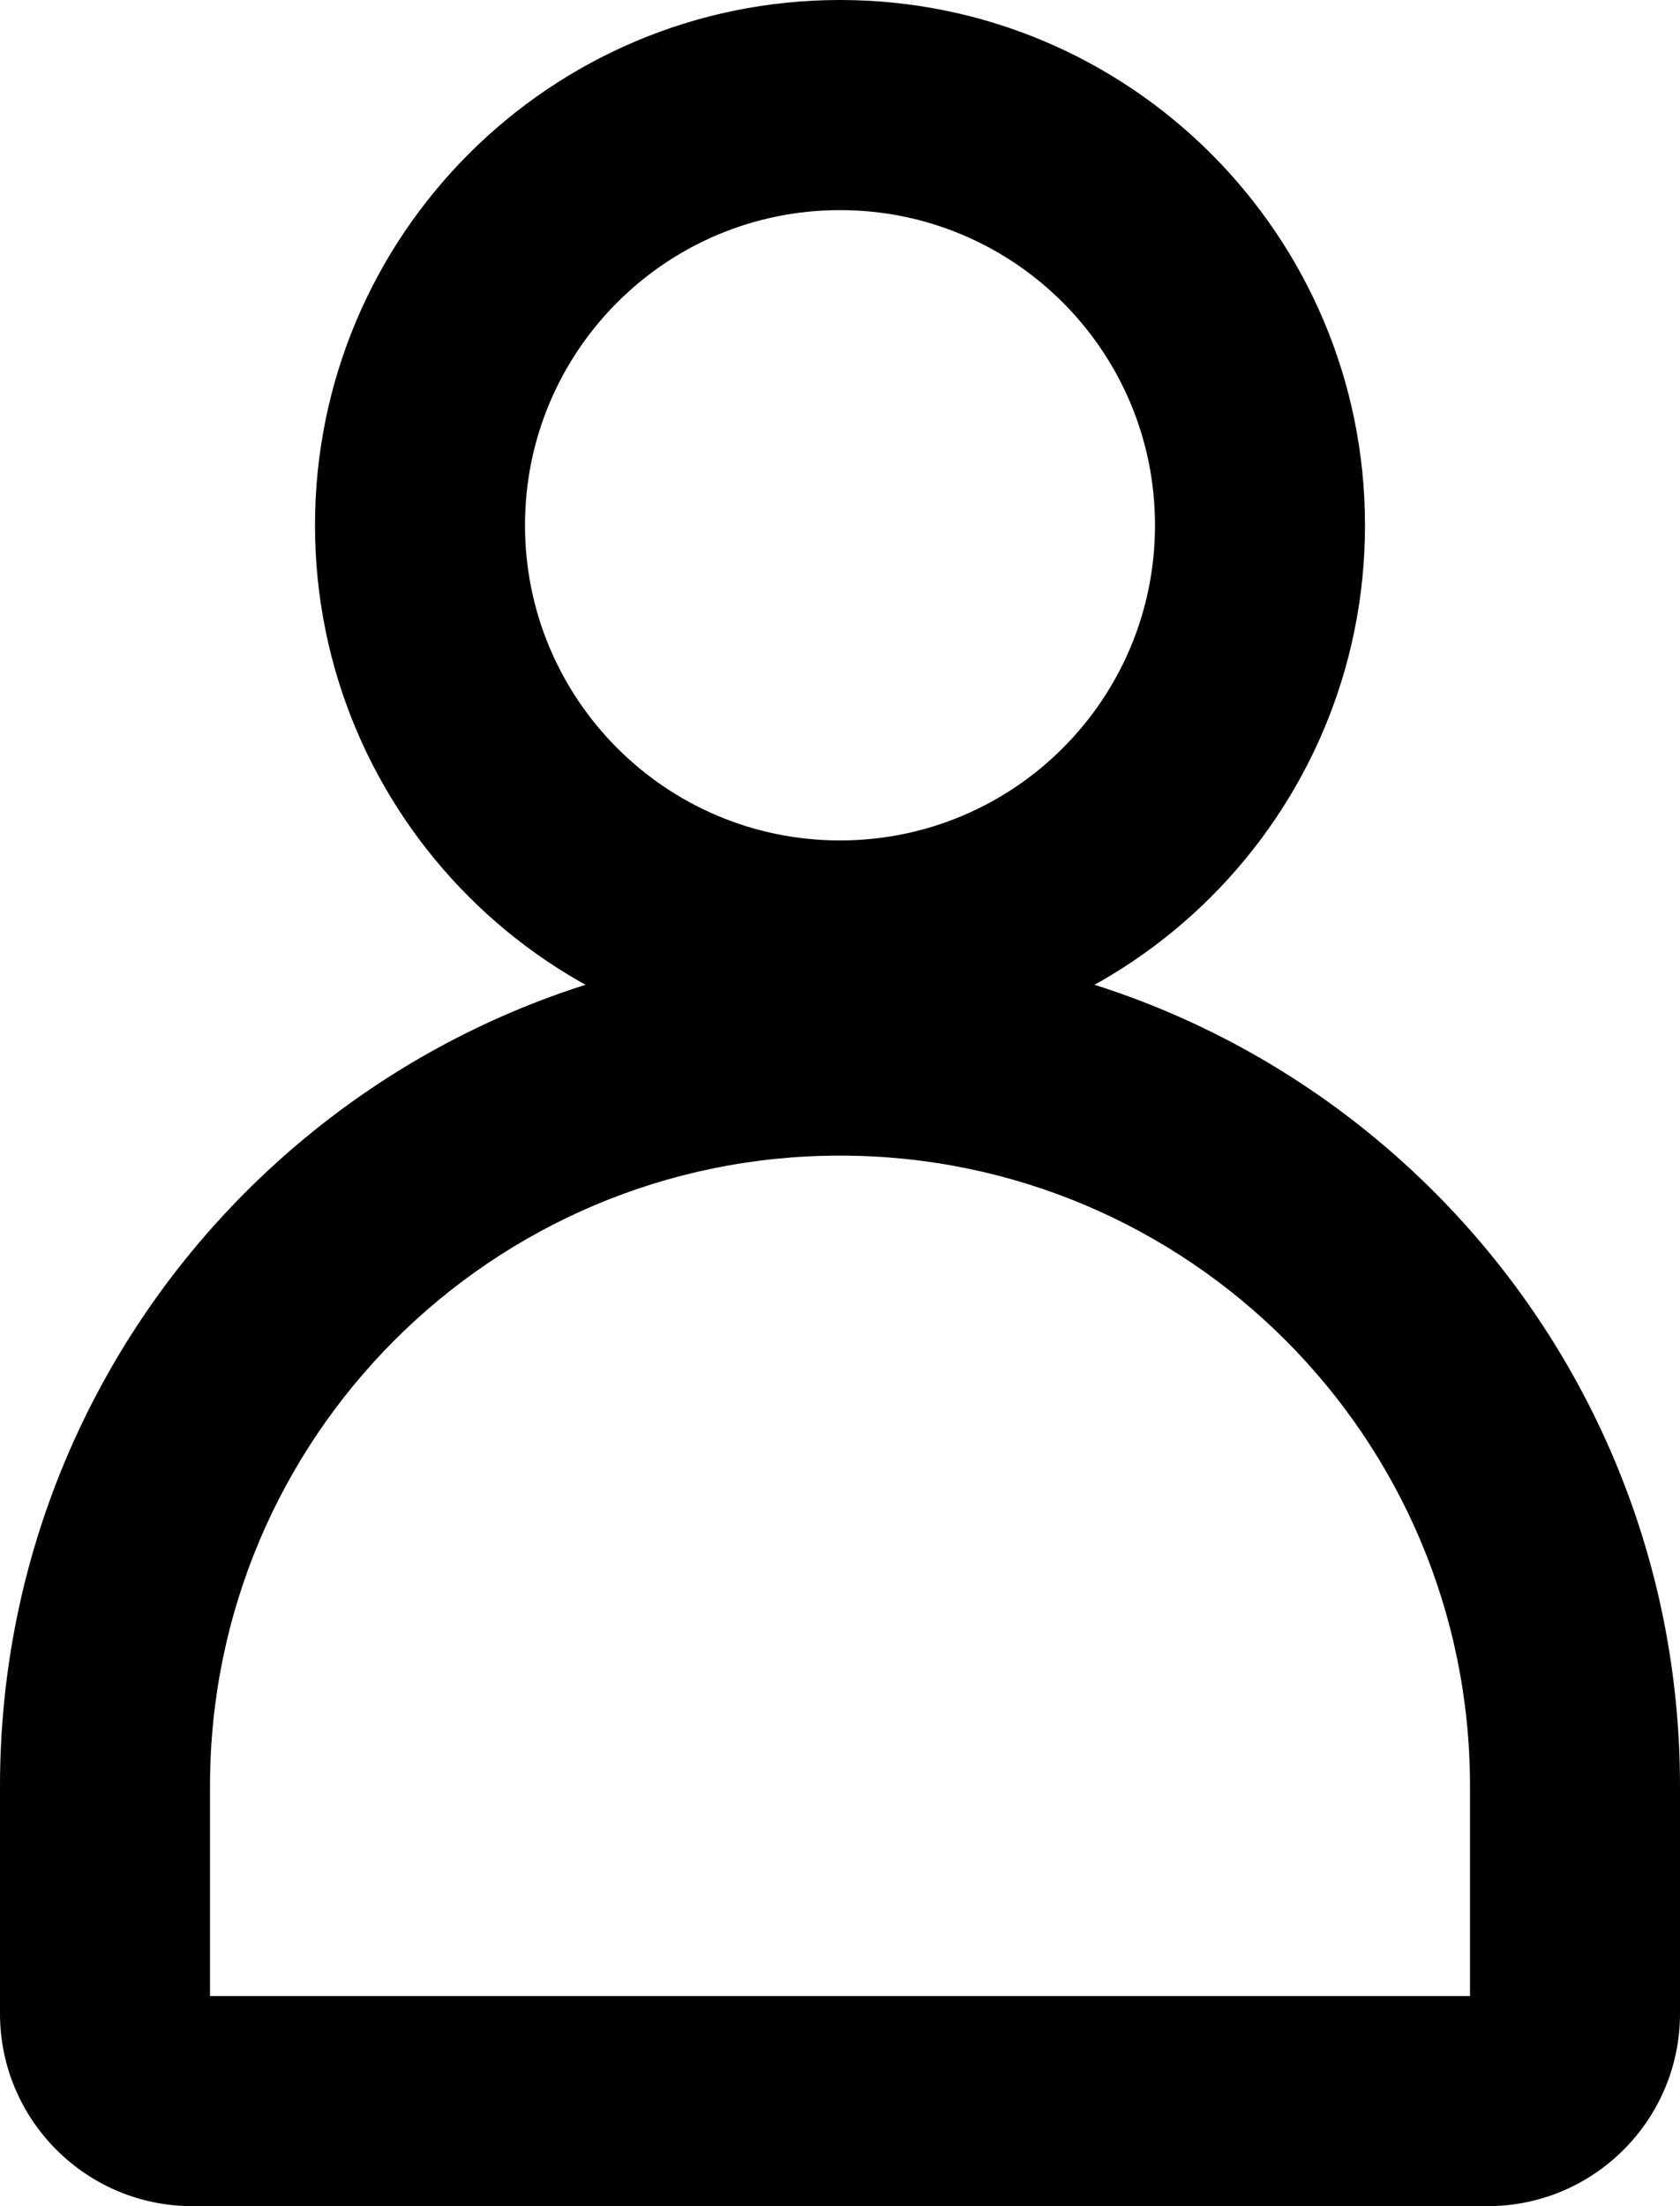
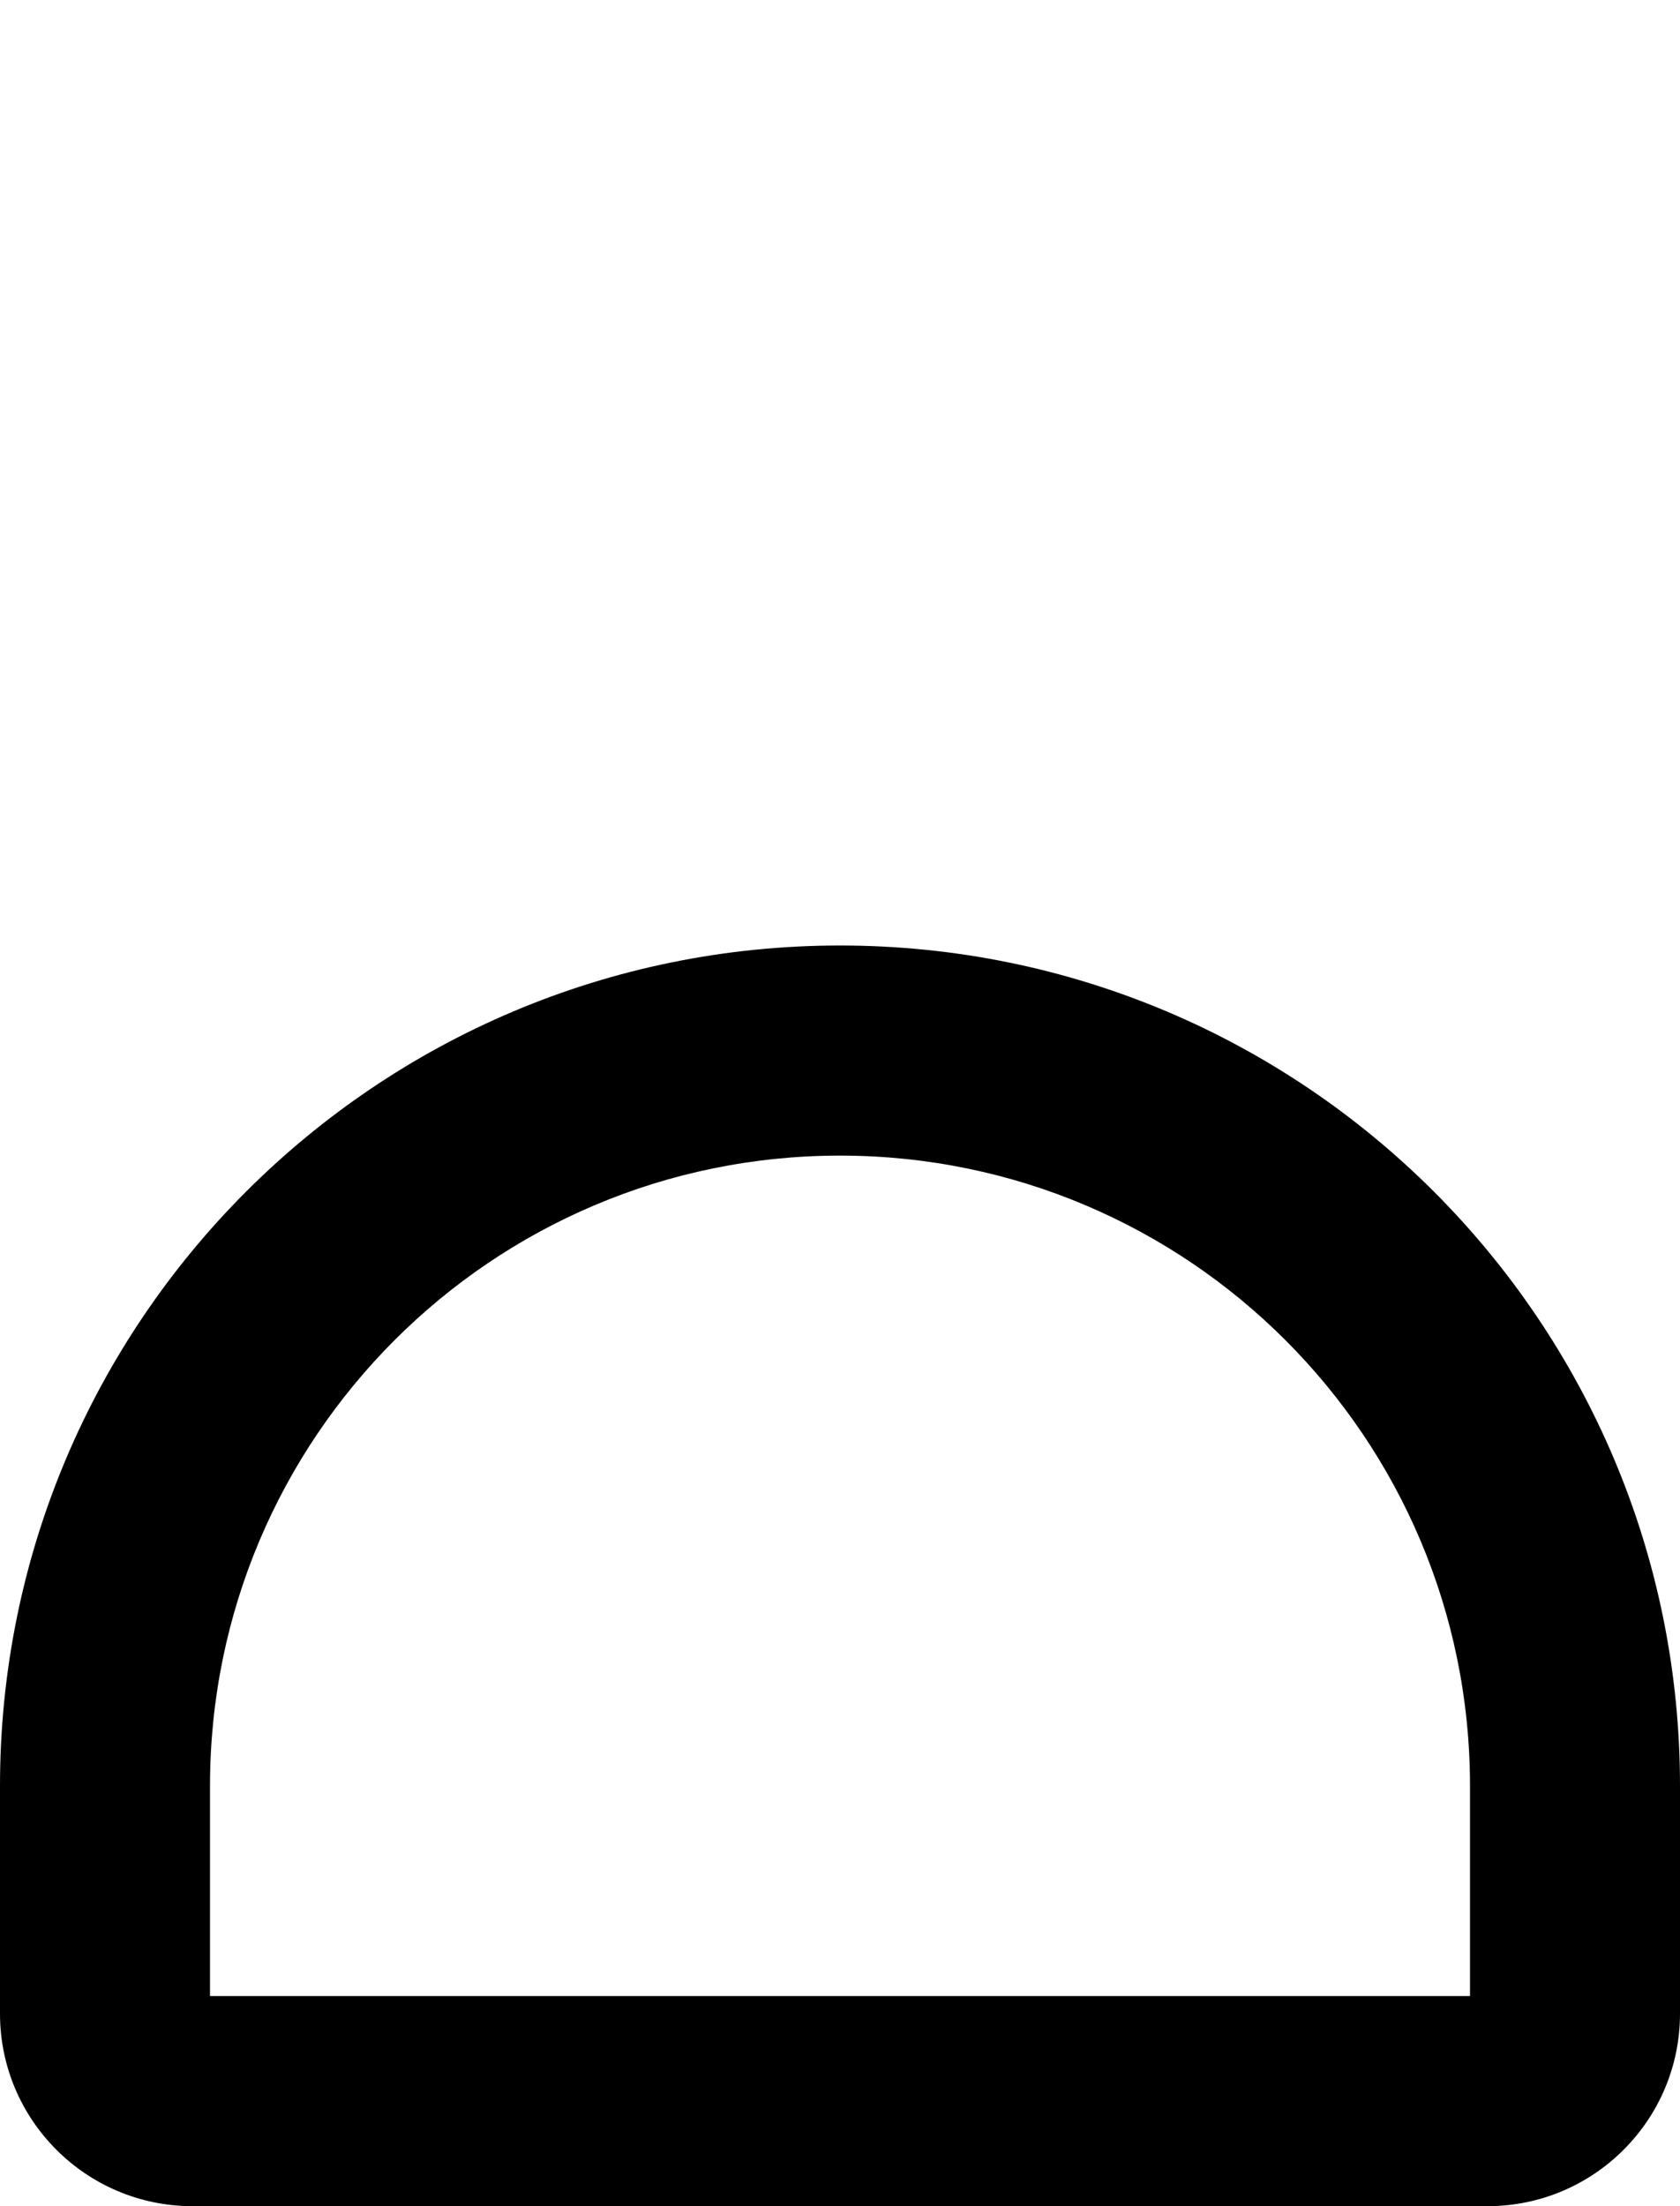
<svg xmlns="http://www.w3.org/2000/svg" width="16" height="21" viewBox="0 0 16 21" fill="none">
-   <path fill-rule="evenodd" clip-rule="evenodd" d="M8 2C6.343 2 5 3.343 5 5C5 6.657 6.343 8 8 8C9.657 8 11 6.657 11 5C11 3.343 9.657 2 8 2ZM3 5C3 2.239 5.239 0 8 0C10.761 0 13 2.239 13 5C13 7.761 10.761 10 8 10C5.239 10 3 7.761 3 5Z" fill="black" />
  <path fill-rule="evenodd" clip-rule="evenodd" d="M0 17C0 12.582 3.582 9 8 9C12.418 9 16 12.582 16 17V19.167C16 20.179 15.179 21 14.167 21H1.833C0.821 21 0 20.179 0 19.167V17ZM8 11C4.686 11 2 13.686 2 17V19H14V17C14 13.686 11.314 11 8 11Z" fill="black" />
</svg>